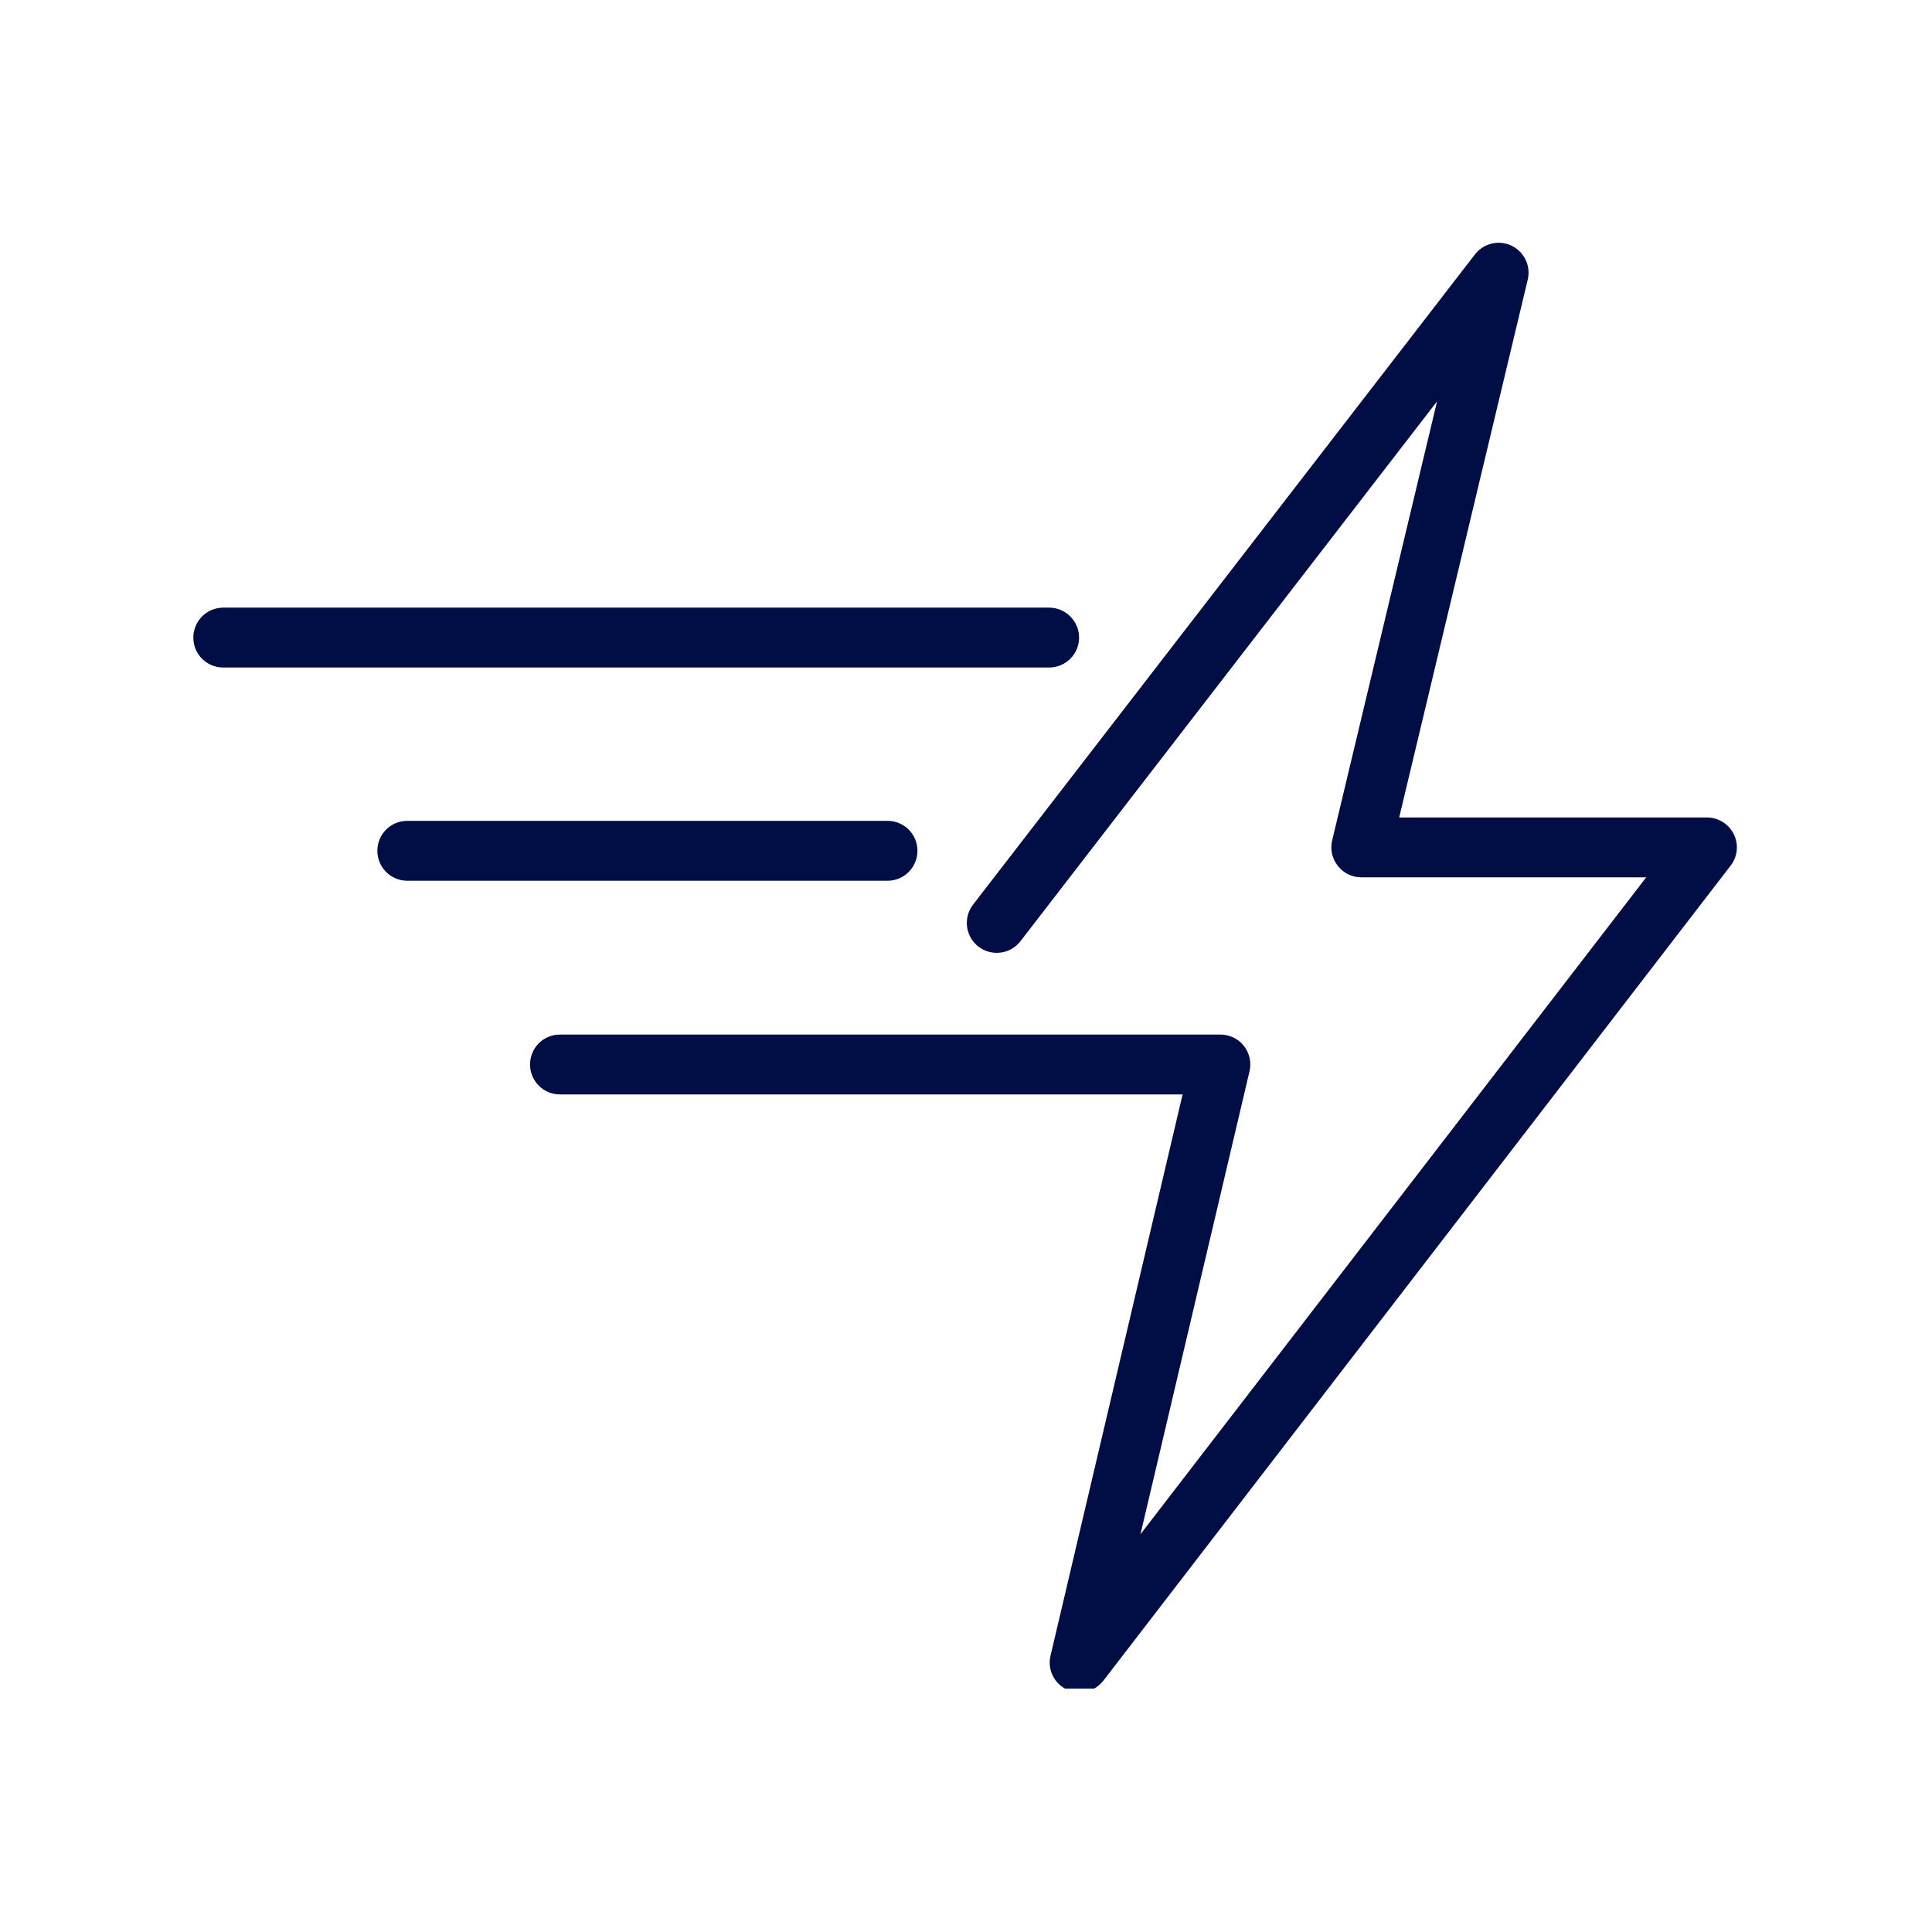
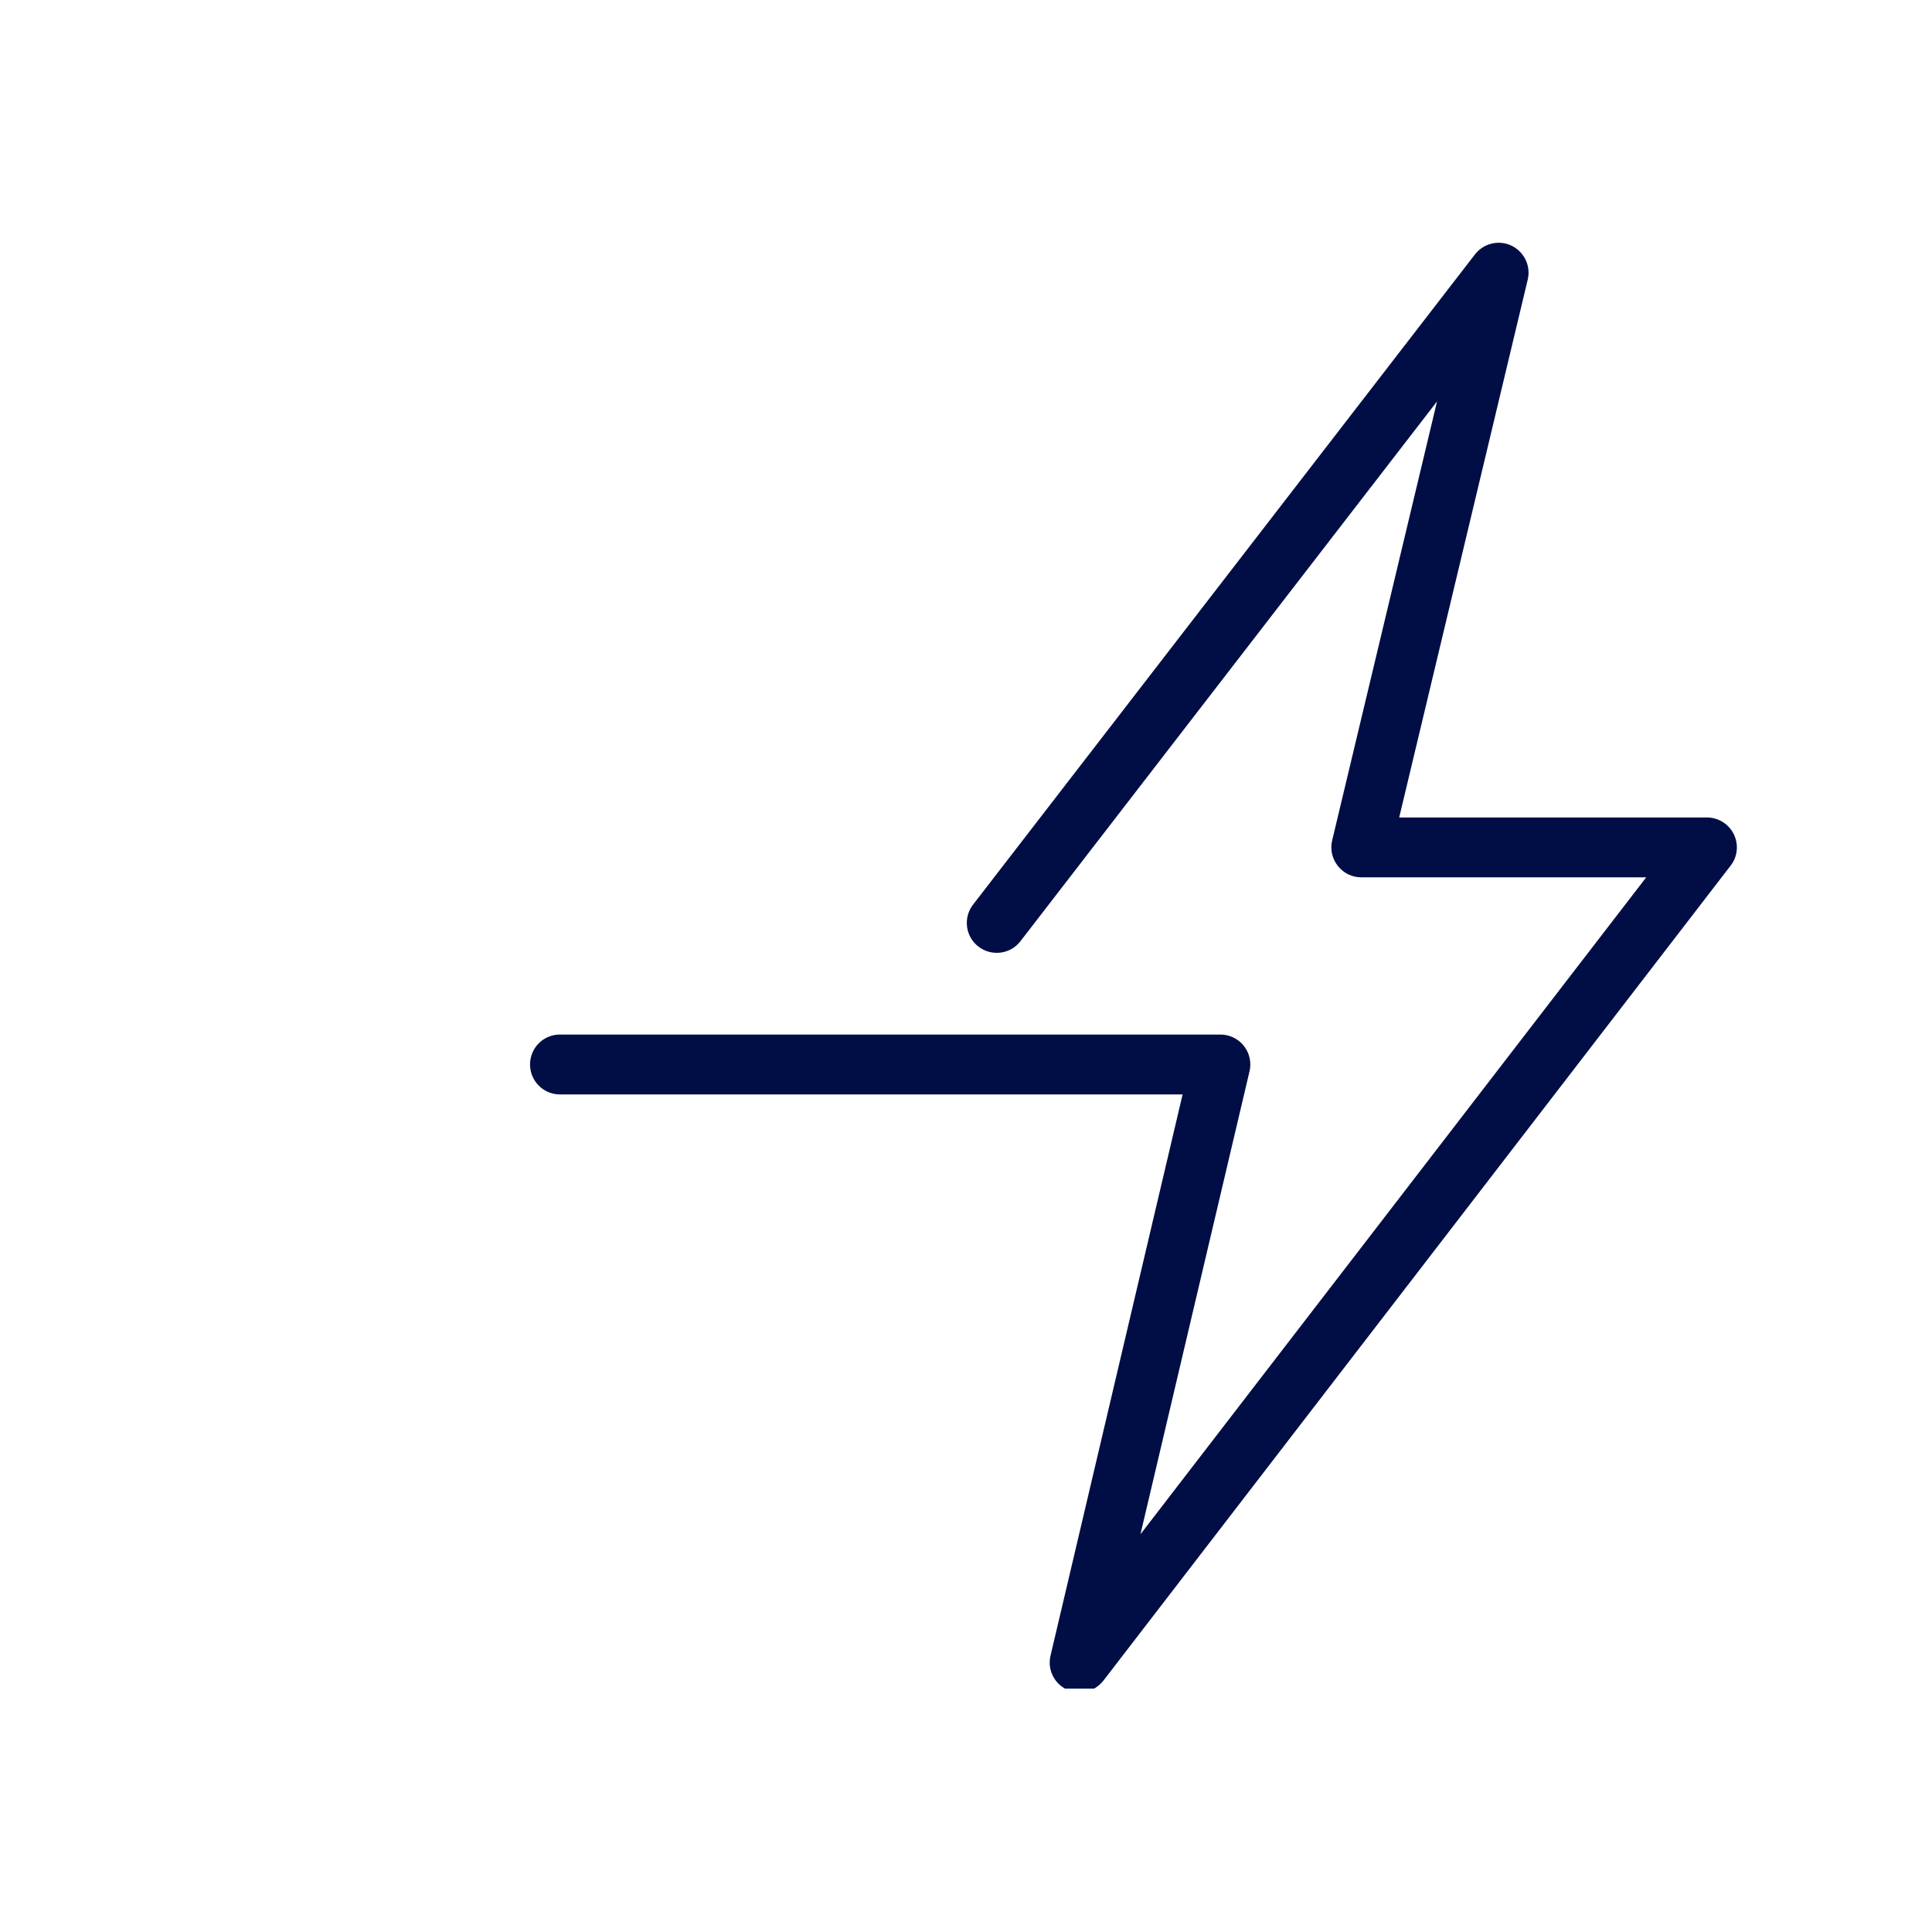
<svg xmlns="http://www.w3.org/2000/svg" width="80" viewBox="0 0 60 60" height="80" preserveAspectRatio="xMidYMid meet">
  <defs>
    <clipPath id="eb2992096f">
      <path d="M 16 7.441 L 54 7.441 L 54 52.441 L 16 52.441 Z M 16 7.441 " clip-rule="nonzero" />
    </clipPath>
  </defs>
-   <path fill="#000e45" d="M 33.512 19.801 C 33.512 19.289 33.094 18.871 32.582 18.871 L 6.93 18.871 C 6.418 18.871 6.004 19.289 6.004 19.801 C 6.004 20.316 6.418 20.73 6.93 20.73 L 32.582 20.73 C 33.094 20.73 33.512 20.316 33.512 19.801 Z M 33.512 19.801 " fill-opacity="1" fill-rule="nonzero" />
-   <path fill="#000e45" d="M 28.492 26.422 C 28.492 25.906 28.078 25.492 27.562 25.492 L 12.648 25.492 C 12.133 25.492 11.719 25.906 11.719 26.422 C 11.719 26.934 12.133 27.352 12.648 27.352 L 27.562 27.352 C 28.078 27.352 28.492 26.934 28.492 26.422 Z M 28.492 26.422 " fill-opacity="1" fill-rule="nonzero" />
  <g clip-path="url(#eb2992096f)">
    <path fill="#000e45" d="M 53.844 25.906 C 53.688 25.59 53.363 25.387 53.012 25.387 L 43.453 25.387 L 47.445 8.684 C 47.547 8.258 47.336 7.82 46.941 7.629 C 46.547 7.441 46.074 7.555 45.805 7.902 L 30.219 28.094 C 29.906 28.5 29.98 29.086 30.387 29.398 C 30.793 29.711 31.379 29.637 31.691 29.23 L 44.629 12.465 L 41.371 26.102 C 41.305 26.379 41.371 26.668 41.547 26.891 C 41.723 27.117 41.992 27.246 42.273 27.246 L 51.125 27.246 L 35.418 47.648 L 38.805 33.27 C 38.871 32.996 38.805 32.703 38.629 32.48 C 38.453 32.258 38.184 32.129 37.902 32.129 L 17.387 32.129 C 16.875 32.129 16.461 32.543 16.461 33.059 C 16.461 33.57 16.875 33.988 17.387 33.988 L 36.727 33.988 L 32.625 51.418 C 32.523 51.844 32.734 52.281 33.129 52.469 C 33.258 52.531 33.395 52.559 33.527 52.559 C 33.809 52.559 34.082 52.43 34.266 52.195 L 53.746 26.883 C 53.965 26.602 54 26.223 53.844 25.906 Z M 53.844 25.906 " fill-opacity="1" fill-rule="nonzero" />
  </g>
</svg>